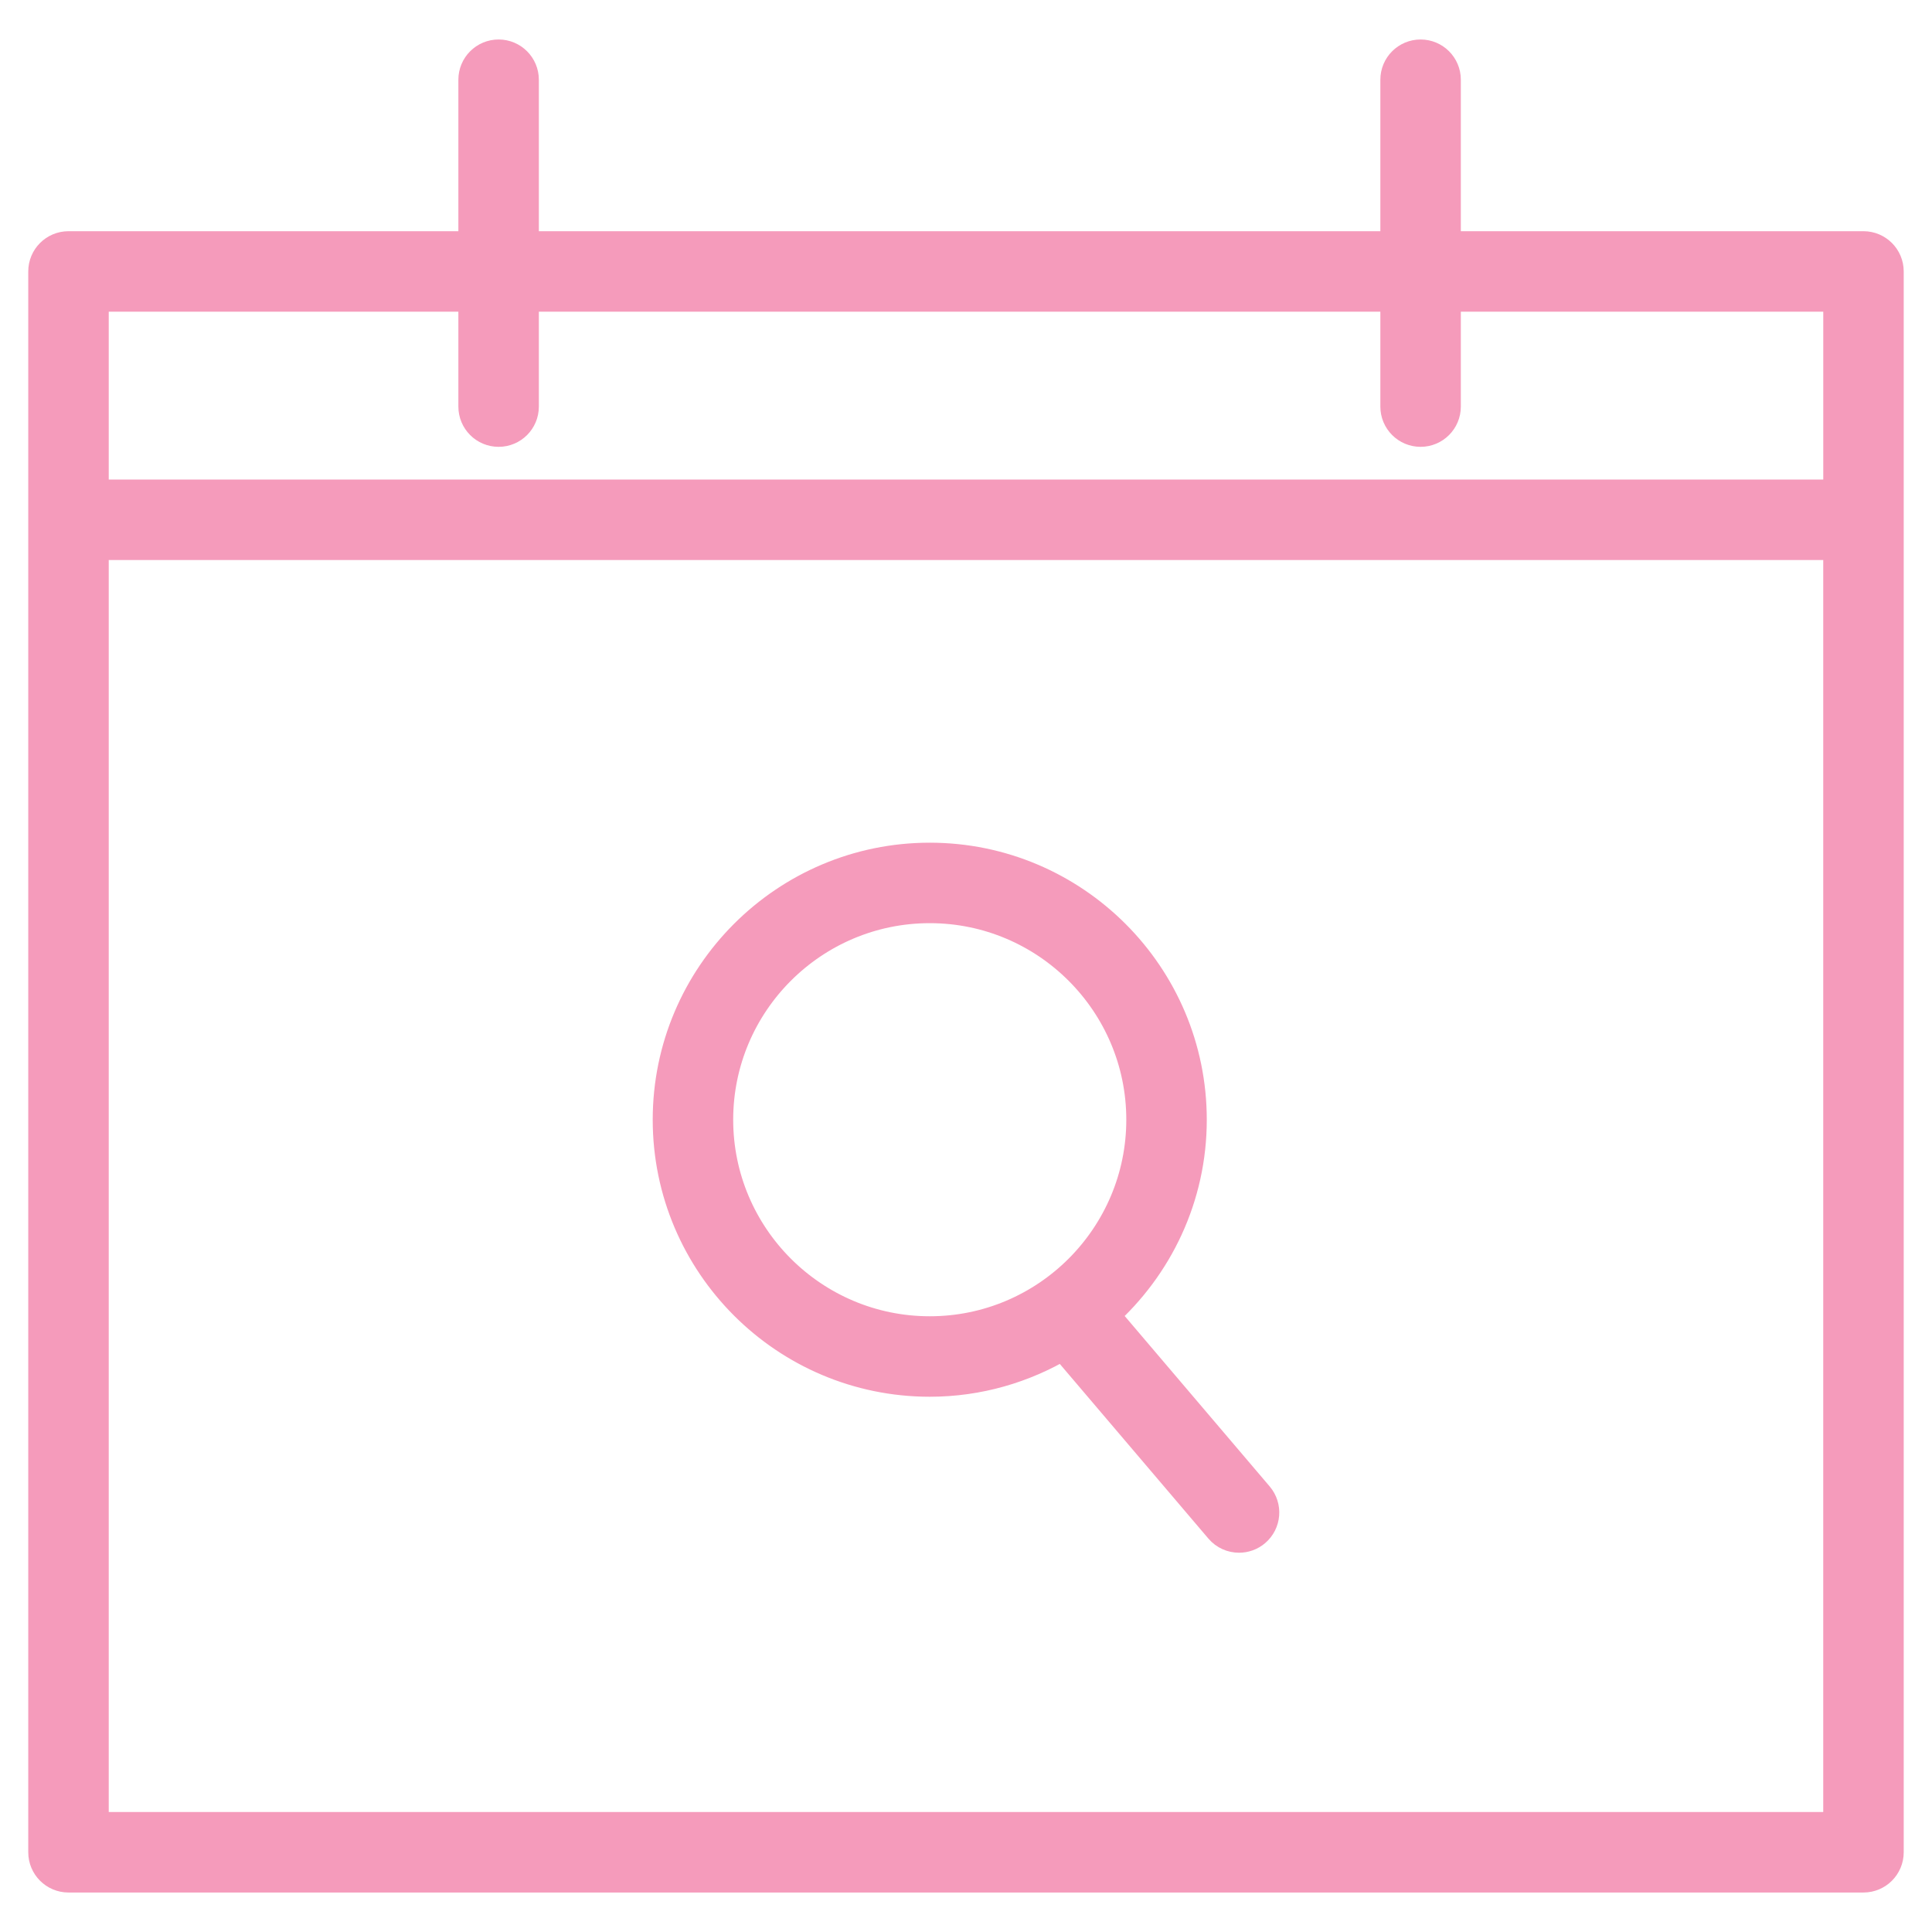
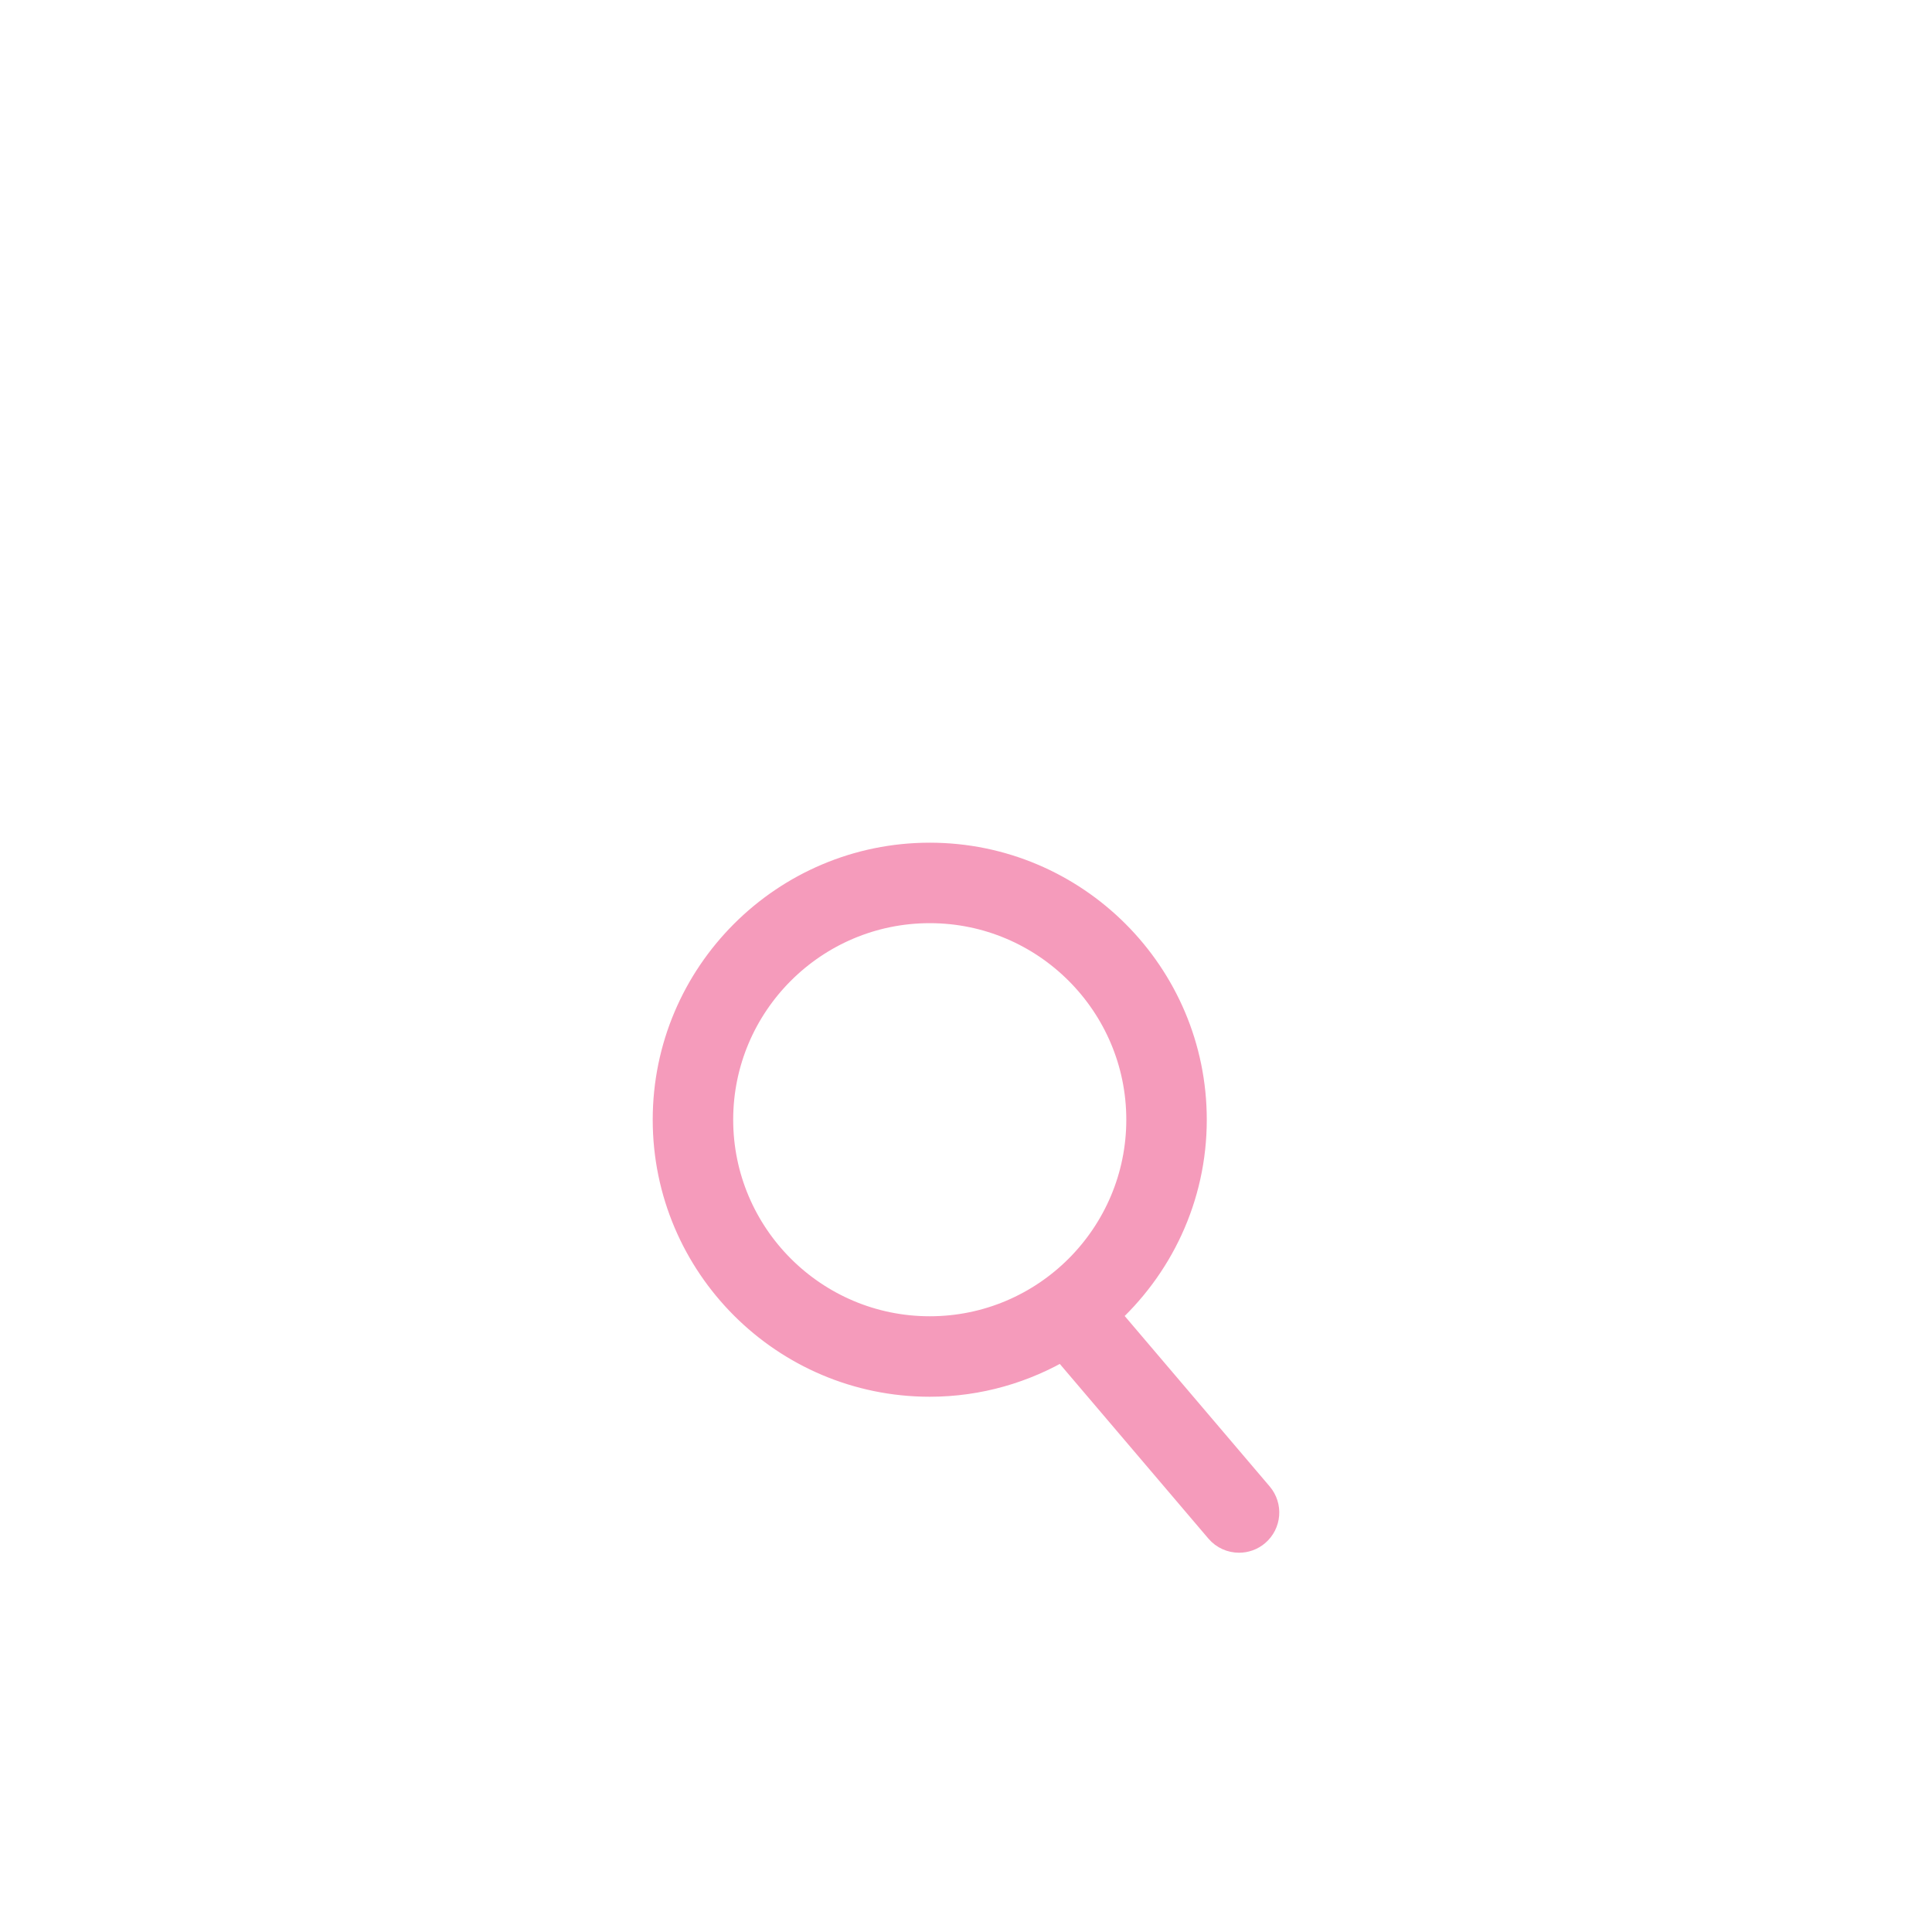
<svg xmlns="http://www.w3.org/2000/svg" version="1.1" id="Capa_1" x="0px" y="0px" viewBox="0 0 64 64" xml:space="preserve">
  <g>
-     <path fill="#F59BBB" stroke="#F59BBB" stroke-miterlimit="10" d="M15.684,2.641v5.518H2.269c-0.46,0-0.833,0.373-0.833,0.833 v52.367c0,0.46,0.373,0.833,0.833,0.833h59.461c0.46,0,0.833-0.373,0.833-0.833V17.218V8.992c0-0.46-0.373-0.833-0.833-0.833 H47.892V2.641c0-0.46-0.373-0.833-0.833-0.833c-0.46,0-0.833,0.373-0.833,0.833v5.518H17.35V2.641c0-0.46-0.373-0.833-0.833-0.833 C16.057,1.808,15.684,2.181,15.684,2.641z M60.898,60.526H3.102V18.051h57.795V60.526z M17.35,13.47V9.825h28.876v3.644 c0,0.46,0.373,0.833,0.833,0.833c0.46,0,0.833-0.373,0.833-0.833V9.825h13.006v6.56H3.102v-6.56h12.582v3.644 c0,0.46,0.373,0.833,0.833,0.833C16.977,14.303,17.35,13.93,17.35,13.47z" />
    <path fill="#F59BBB" stroke="#F59BBB" stroke-miterlimit="10" d="M30.799,45.769c1.616,0,3.126-0.452,4.422-1.225l5.189,6.099 c0.165,0.194,0.399,0.293,0.635,0.293c0.191,0,0.383-0.065,0.539-0.198c0.351-0.298,0.393-0.824,0.095-1.174l-5.111-6.008 c1.78-1.59,2.908-3.895,2.908-6.464c0-4.785-3.893-8.677-8.677-8.677c-4.784,0-8.677,3.893-8.677,8.677 C22.122,41.877,26.015,45.769,30.799,45.769z M30.799,30.081c3.866,0,7.011,3.145,7.011,7.011s-3.145,7.011-7.011,7.011 s-7.011-3.145-7.011-7.011S26.933,30.081,30.799,30.081z" />
  </g>
</svg>